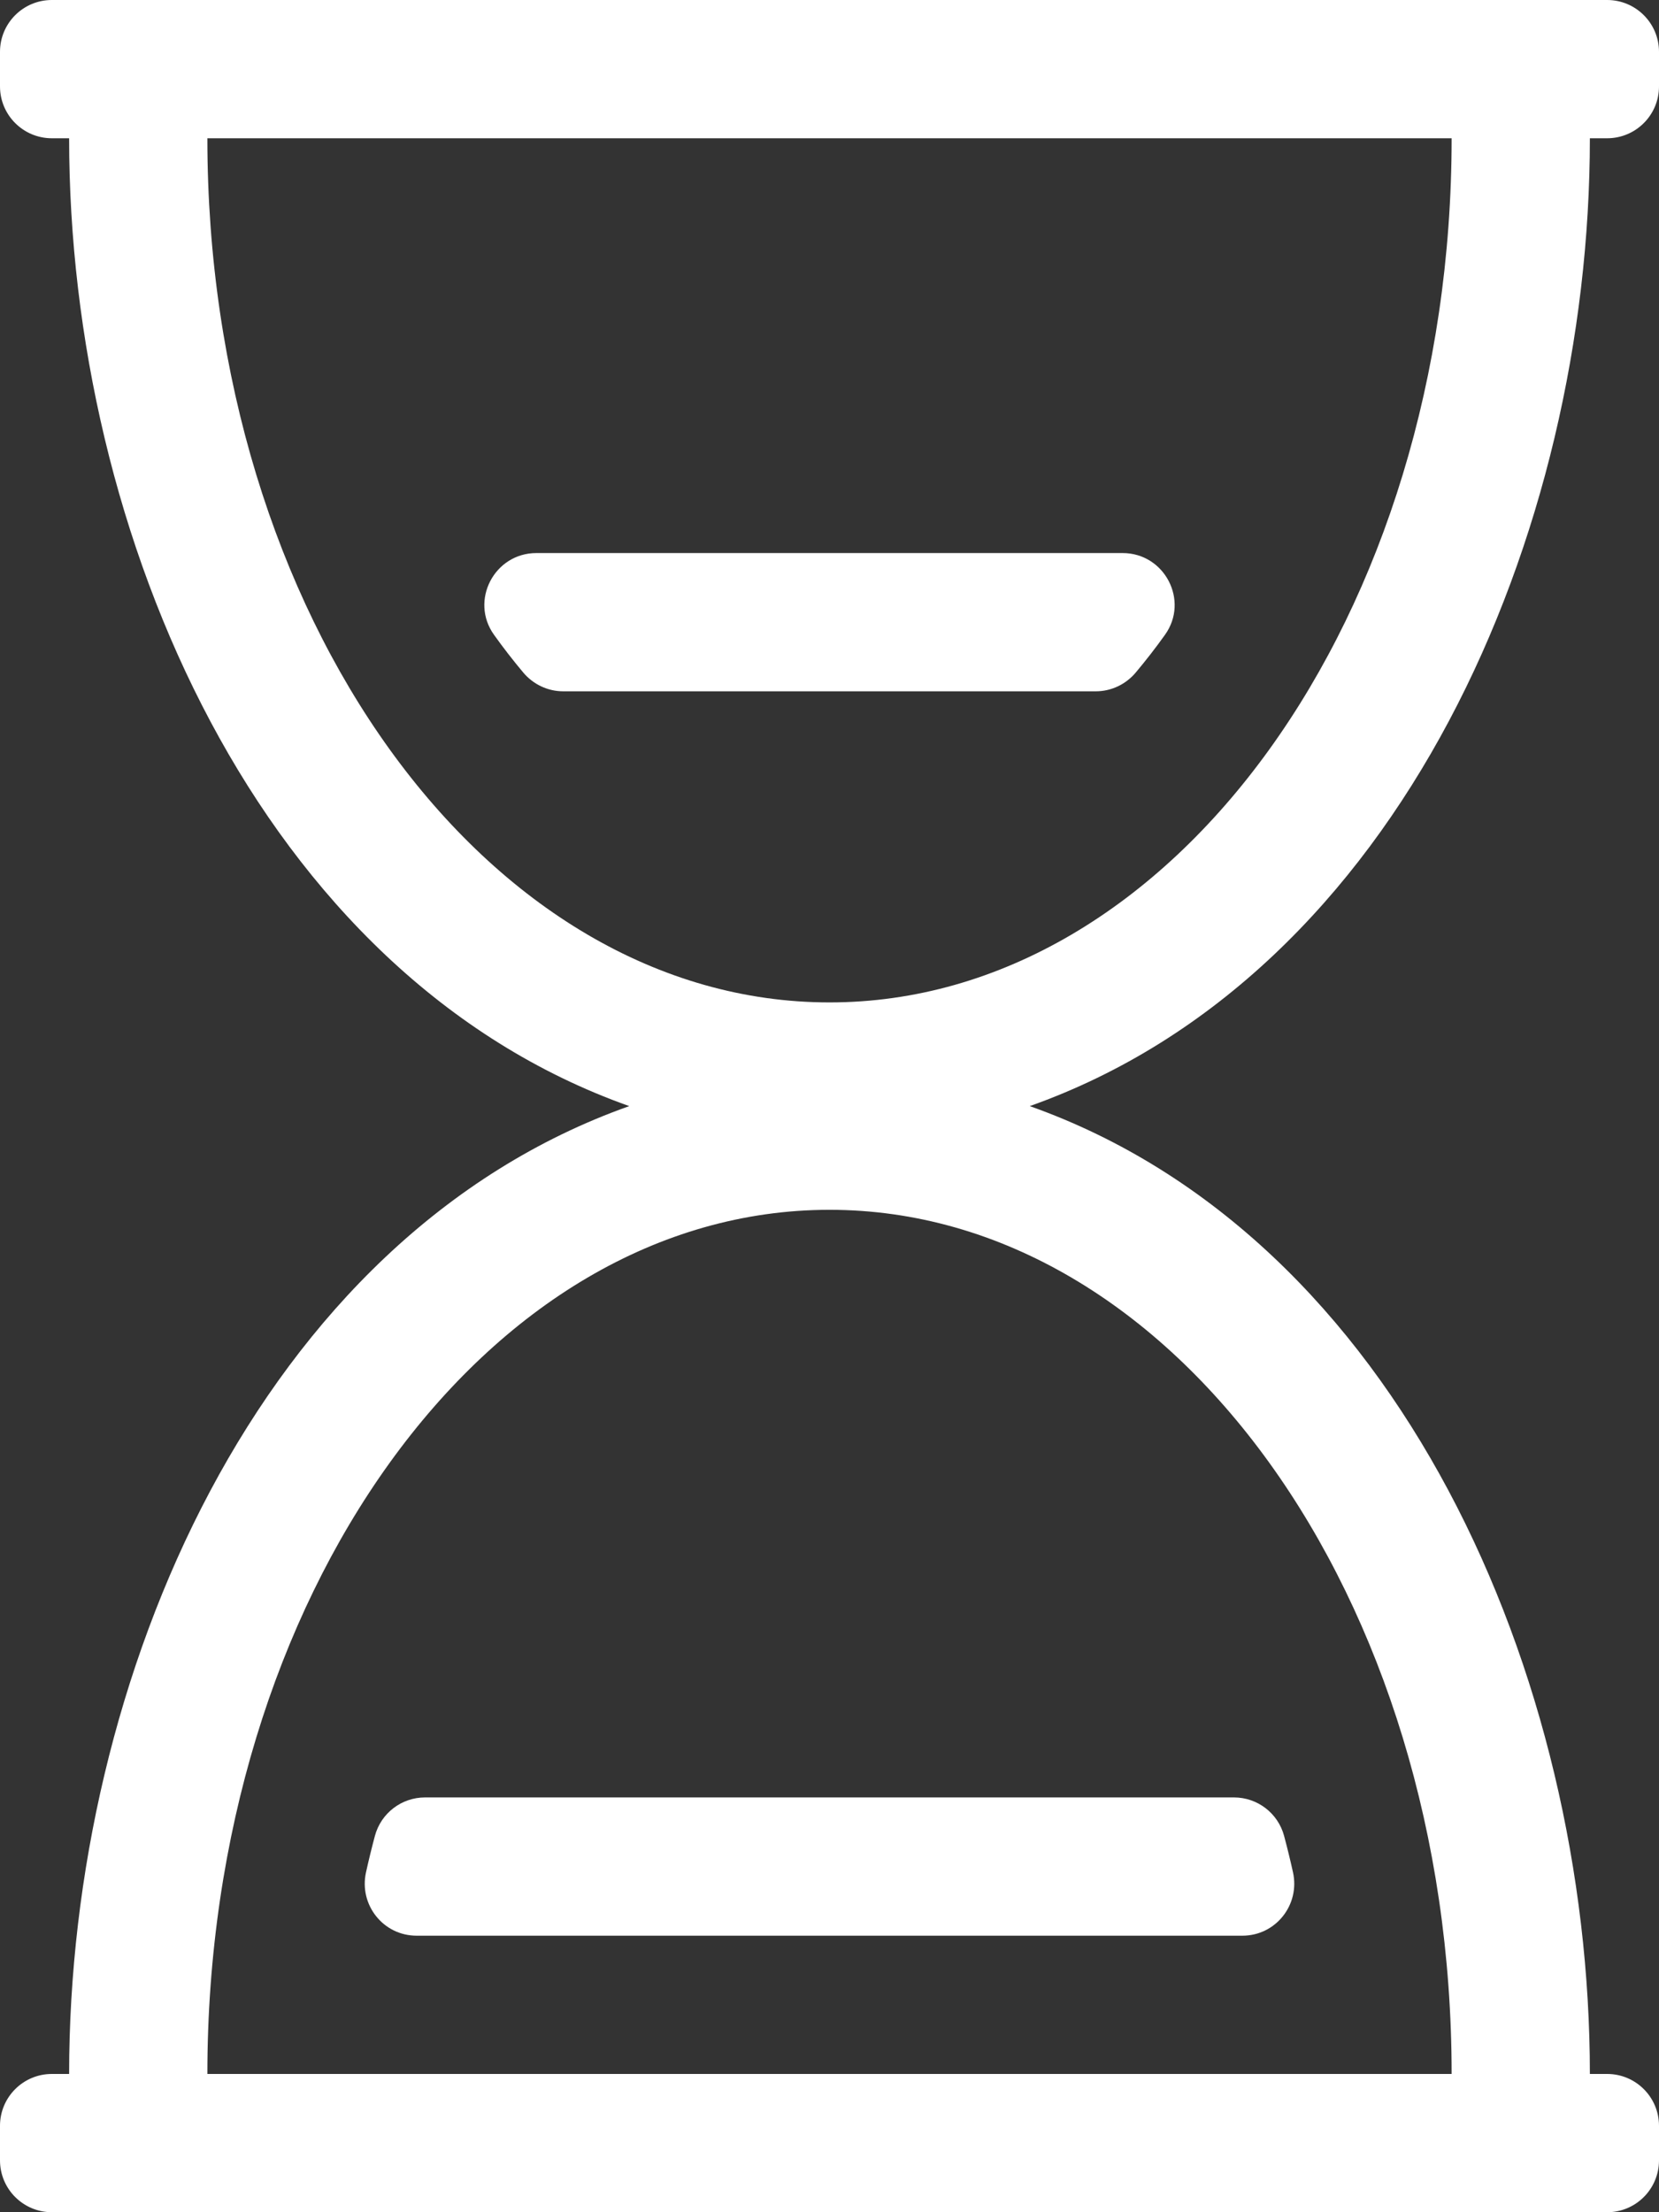
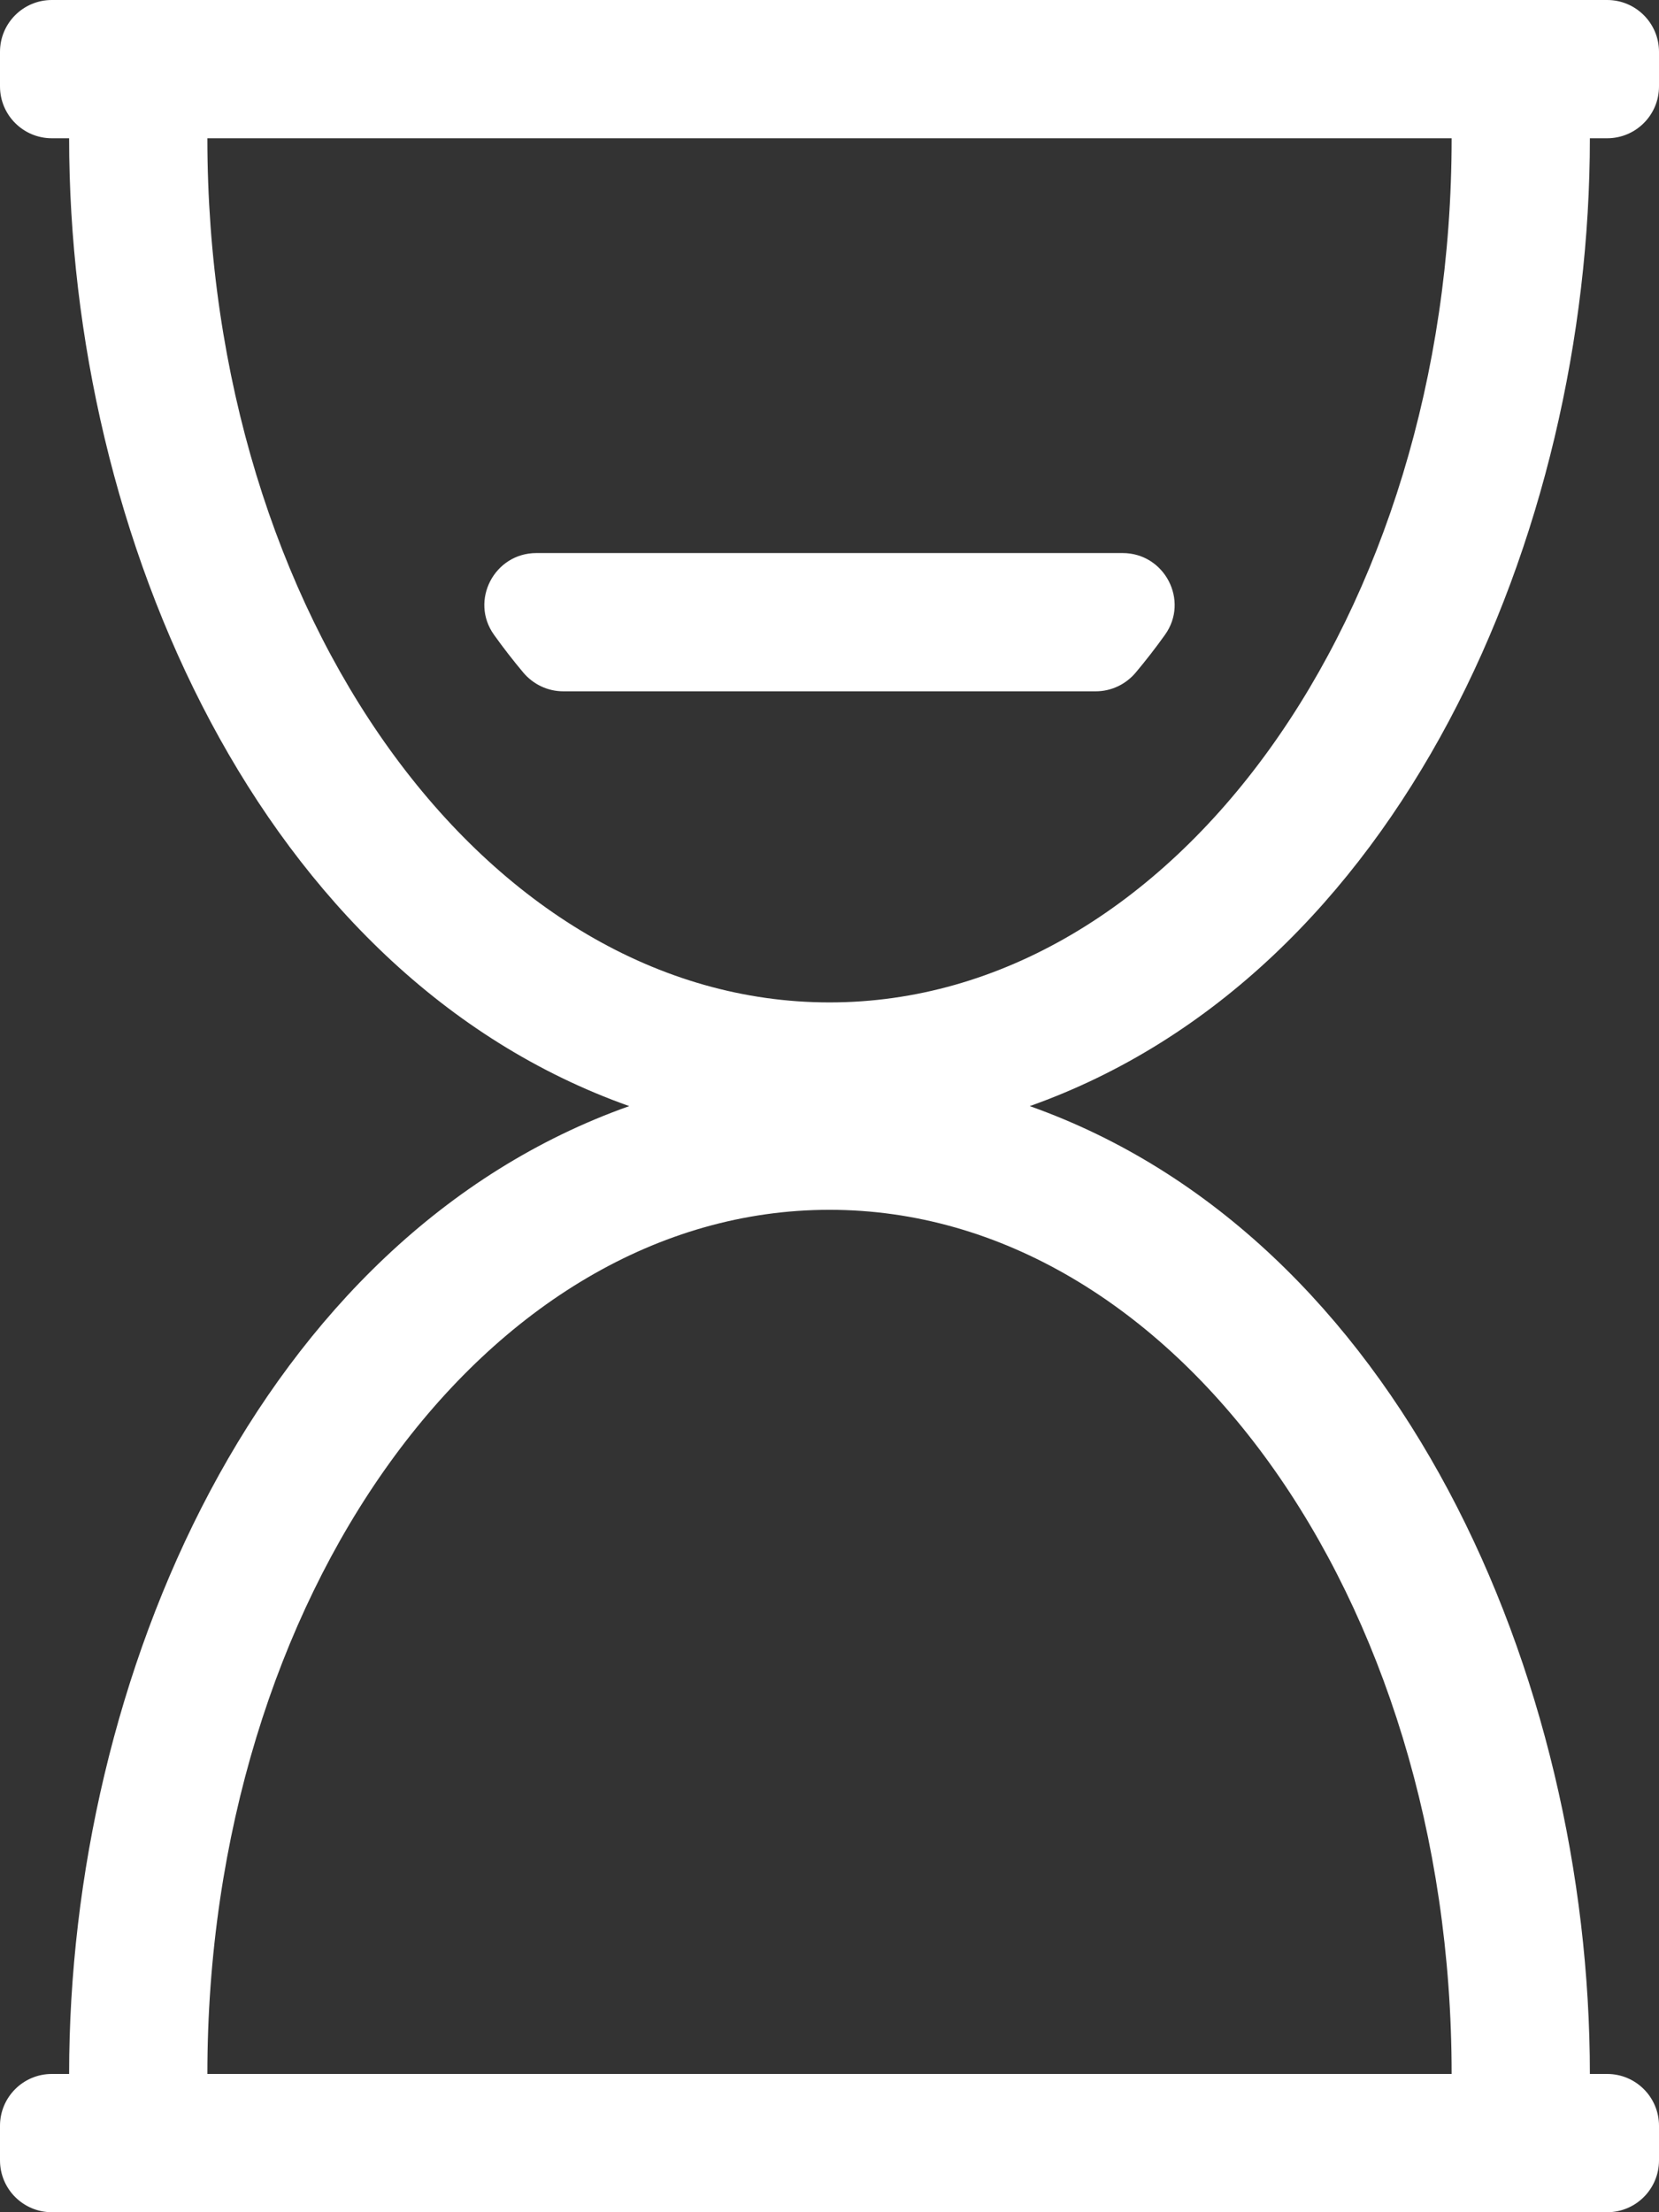
<svg xmlns="http://www.w3.org/2000/svg" version="1.1" id="Layer_1" x="0px" y="0px" viewBox="0 0 384 512" style="enable-background:new 0 0 384 512;" xml:space="preserve">
  <rect x="0" y="0" width="384" height="512" fill="#333333" stroke="none" />
  <style type="text/css">
	.st0{fill:#FFFFFF;}
</style>
  <g>
-     <path class="st0" d="M86.777,424.903c-0.752,2.814-1.439,5.626-2.059,8.43c-1.664,7.522,4,14.667,11.704,14.667h191.157   c7.704,0,13.368-7.145,11.704-14.667c-0.625-2.825-1.312-5.635-2.059-8.43c-1.406-5.252-6.165-8.903-11.602-8.903H98.379   C92.942,416,88.183,419.651,86.777,424.903z" />
    <path class="st0" d="M259.847,128H124.153c-9.725,0-15.47,11.002-9.813,18.912c2.144,3,4.404,5.915,6.774,8.739   c2.301,2.738,5.672,4.348,9.248,4.348h123.276c3.577,0,6.947-1.61,9.248-4.348c2.371-2.824,4.631-5.739,6.774-8.739h0   C275.316,139.003,269.572,128,259.847,128z" />
    <path class="st0" d="M368,32h4c6.627,0,12-5.373,12-12v-8c0-6.627-5.373-12-12-12H12C5.373,0,0,5.373,0,12v8   c0,6.627,5.373,12,12,12h4c0,91.821,44.108,193.657,129.646,224C59.832,286.441,16,388.477,16,480h-4c-6.627,0-12,5.373-12,12v8   c0,6.627,5.373,12,12,12h360c6.627,0,12-5.373,12-12v-8c0-6.627-5.373-12-12-12h-4c0-91.821-44.108-193.657-129.646-224   C324.168,225.559,368,123.523,368,32z M336,480H48c0-110.457,64.471-200,144-200S336,369.543,336,480z M192,232   c-79.529,0-144-89.543-144-200h288C336,142.457,271.529,232,192,232z" />
  </g>
</svg>